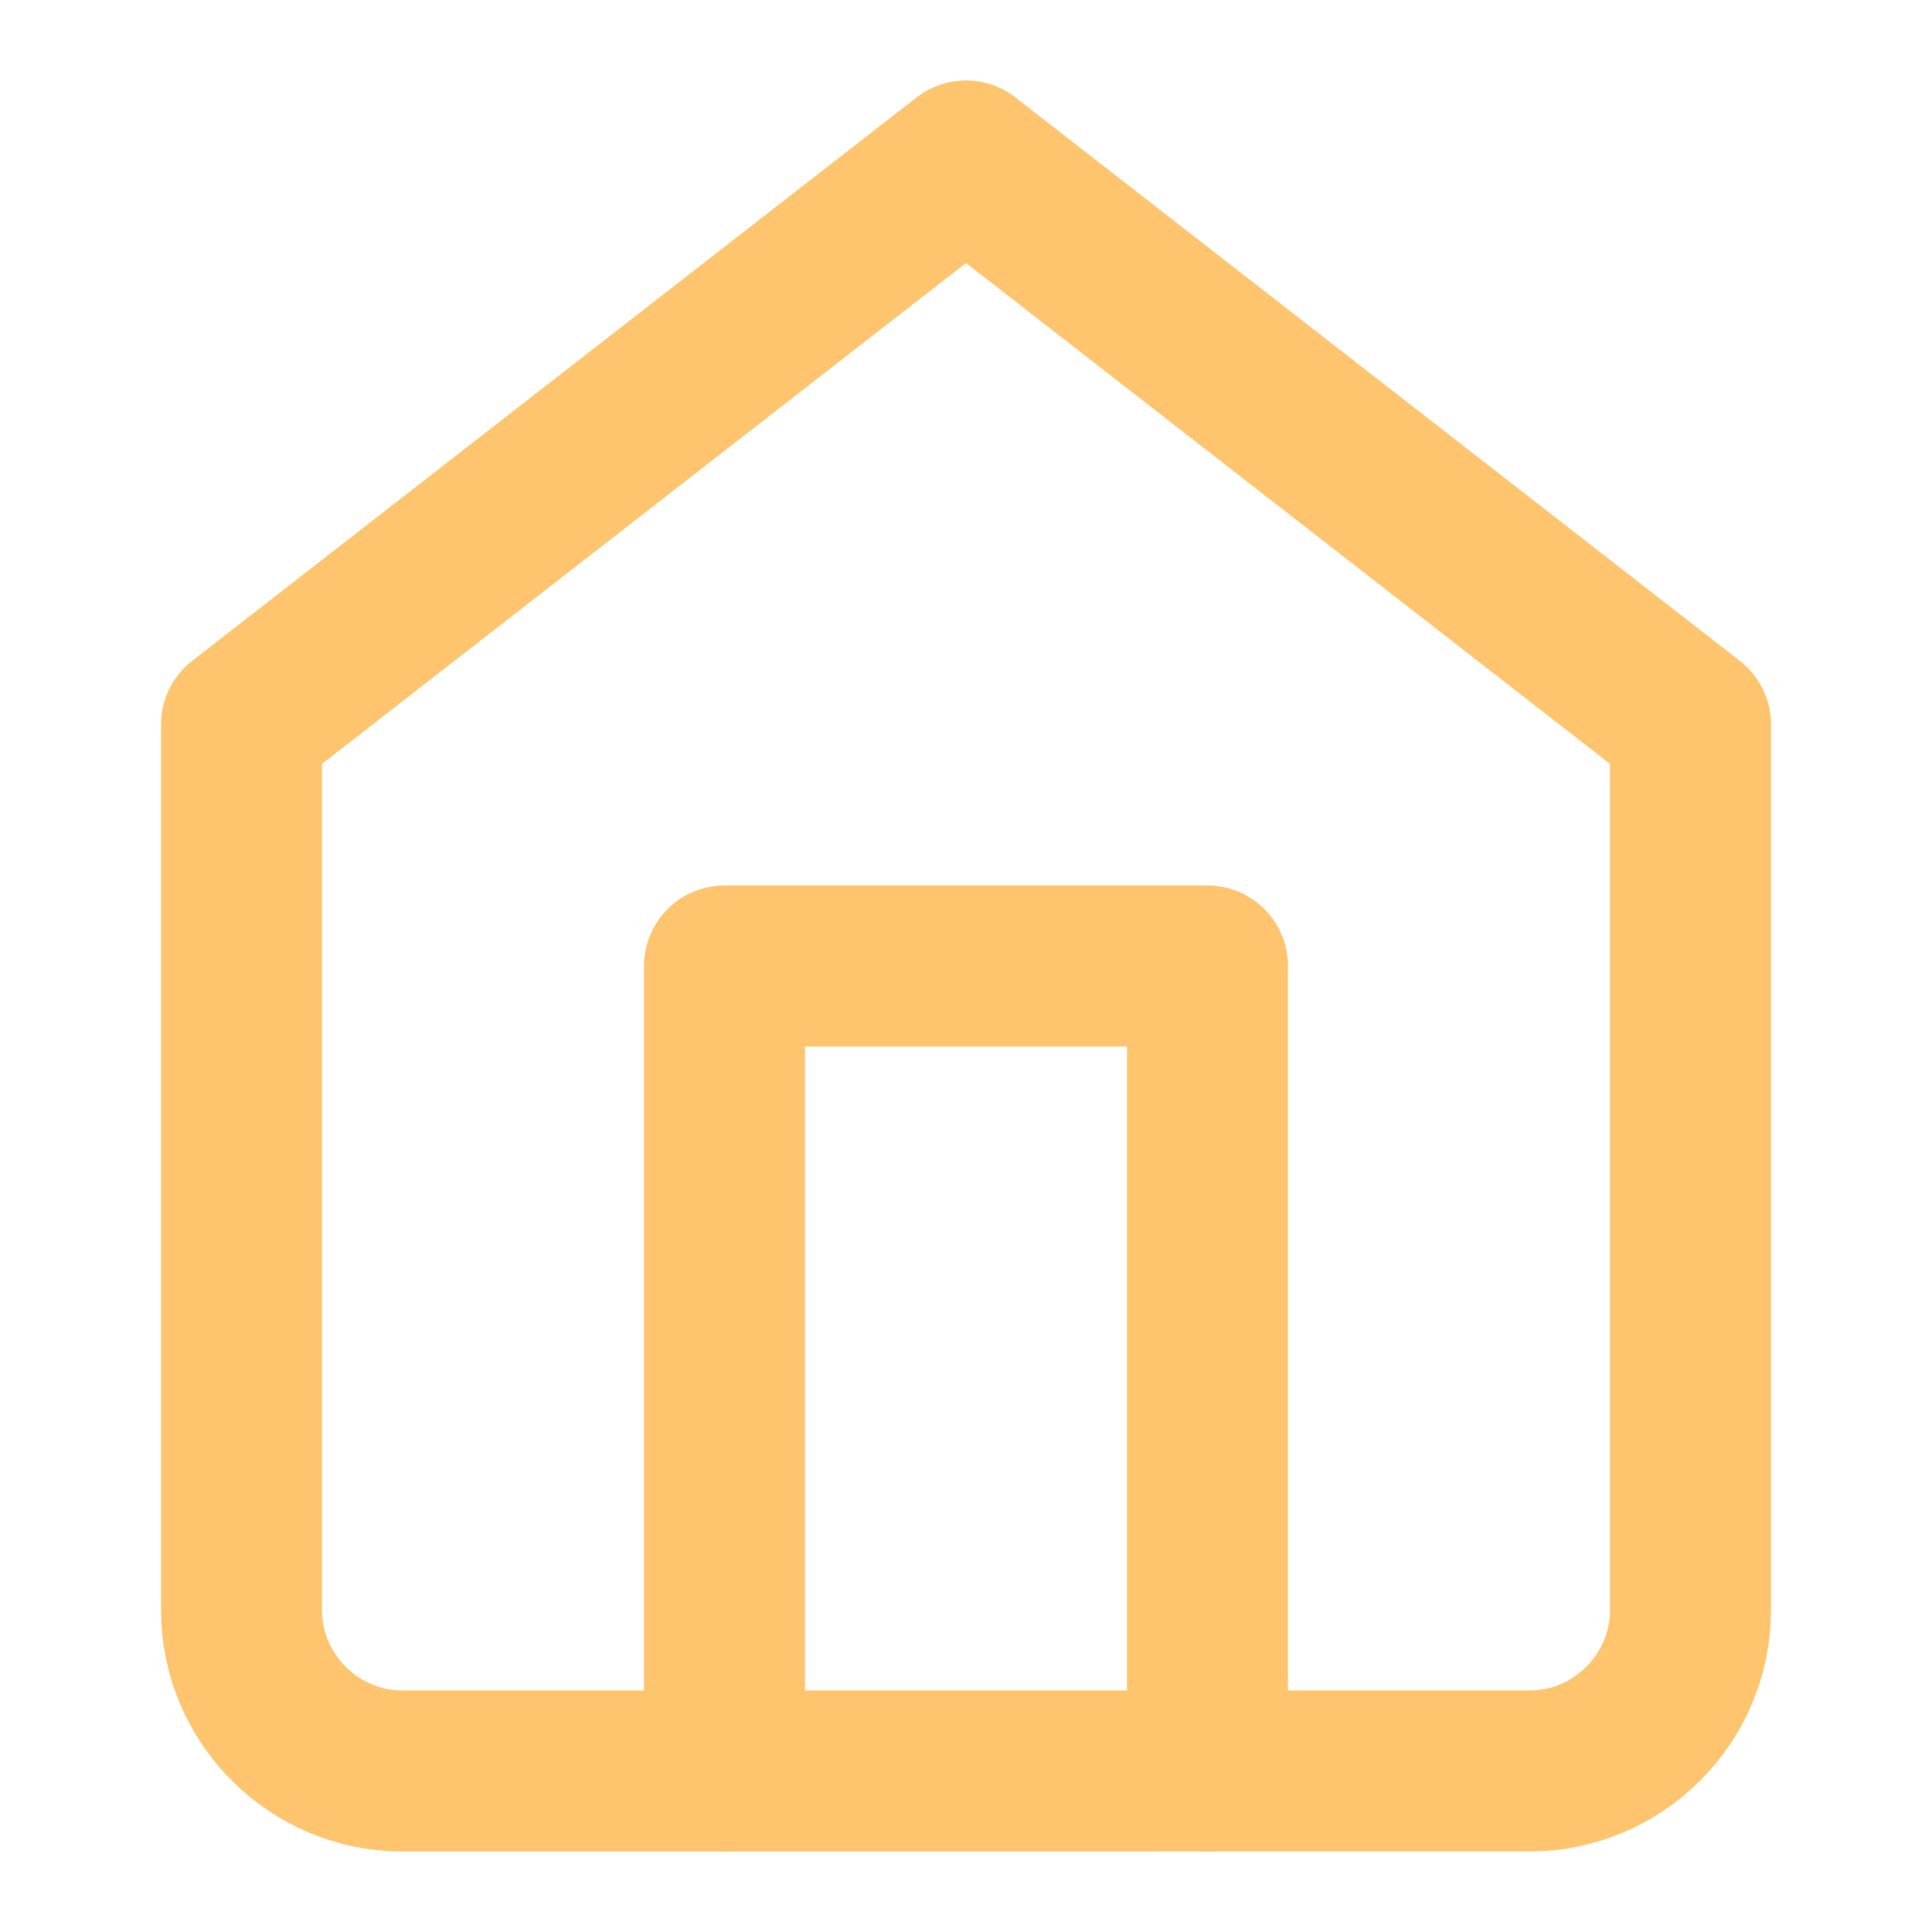
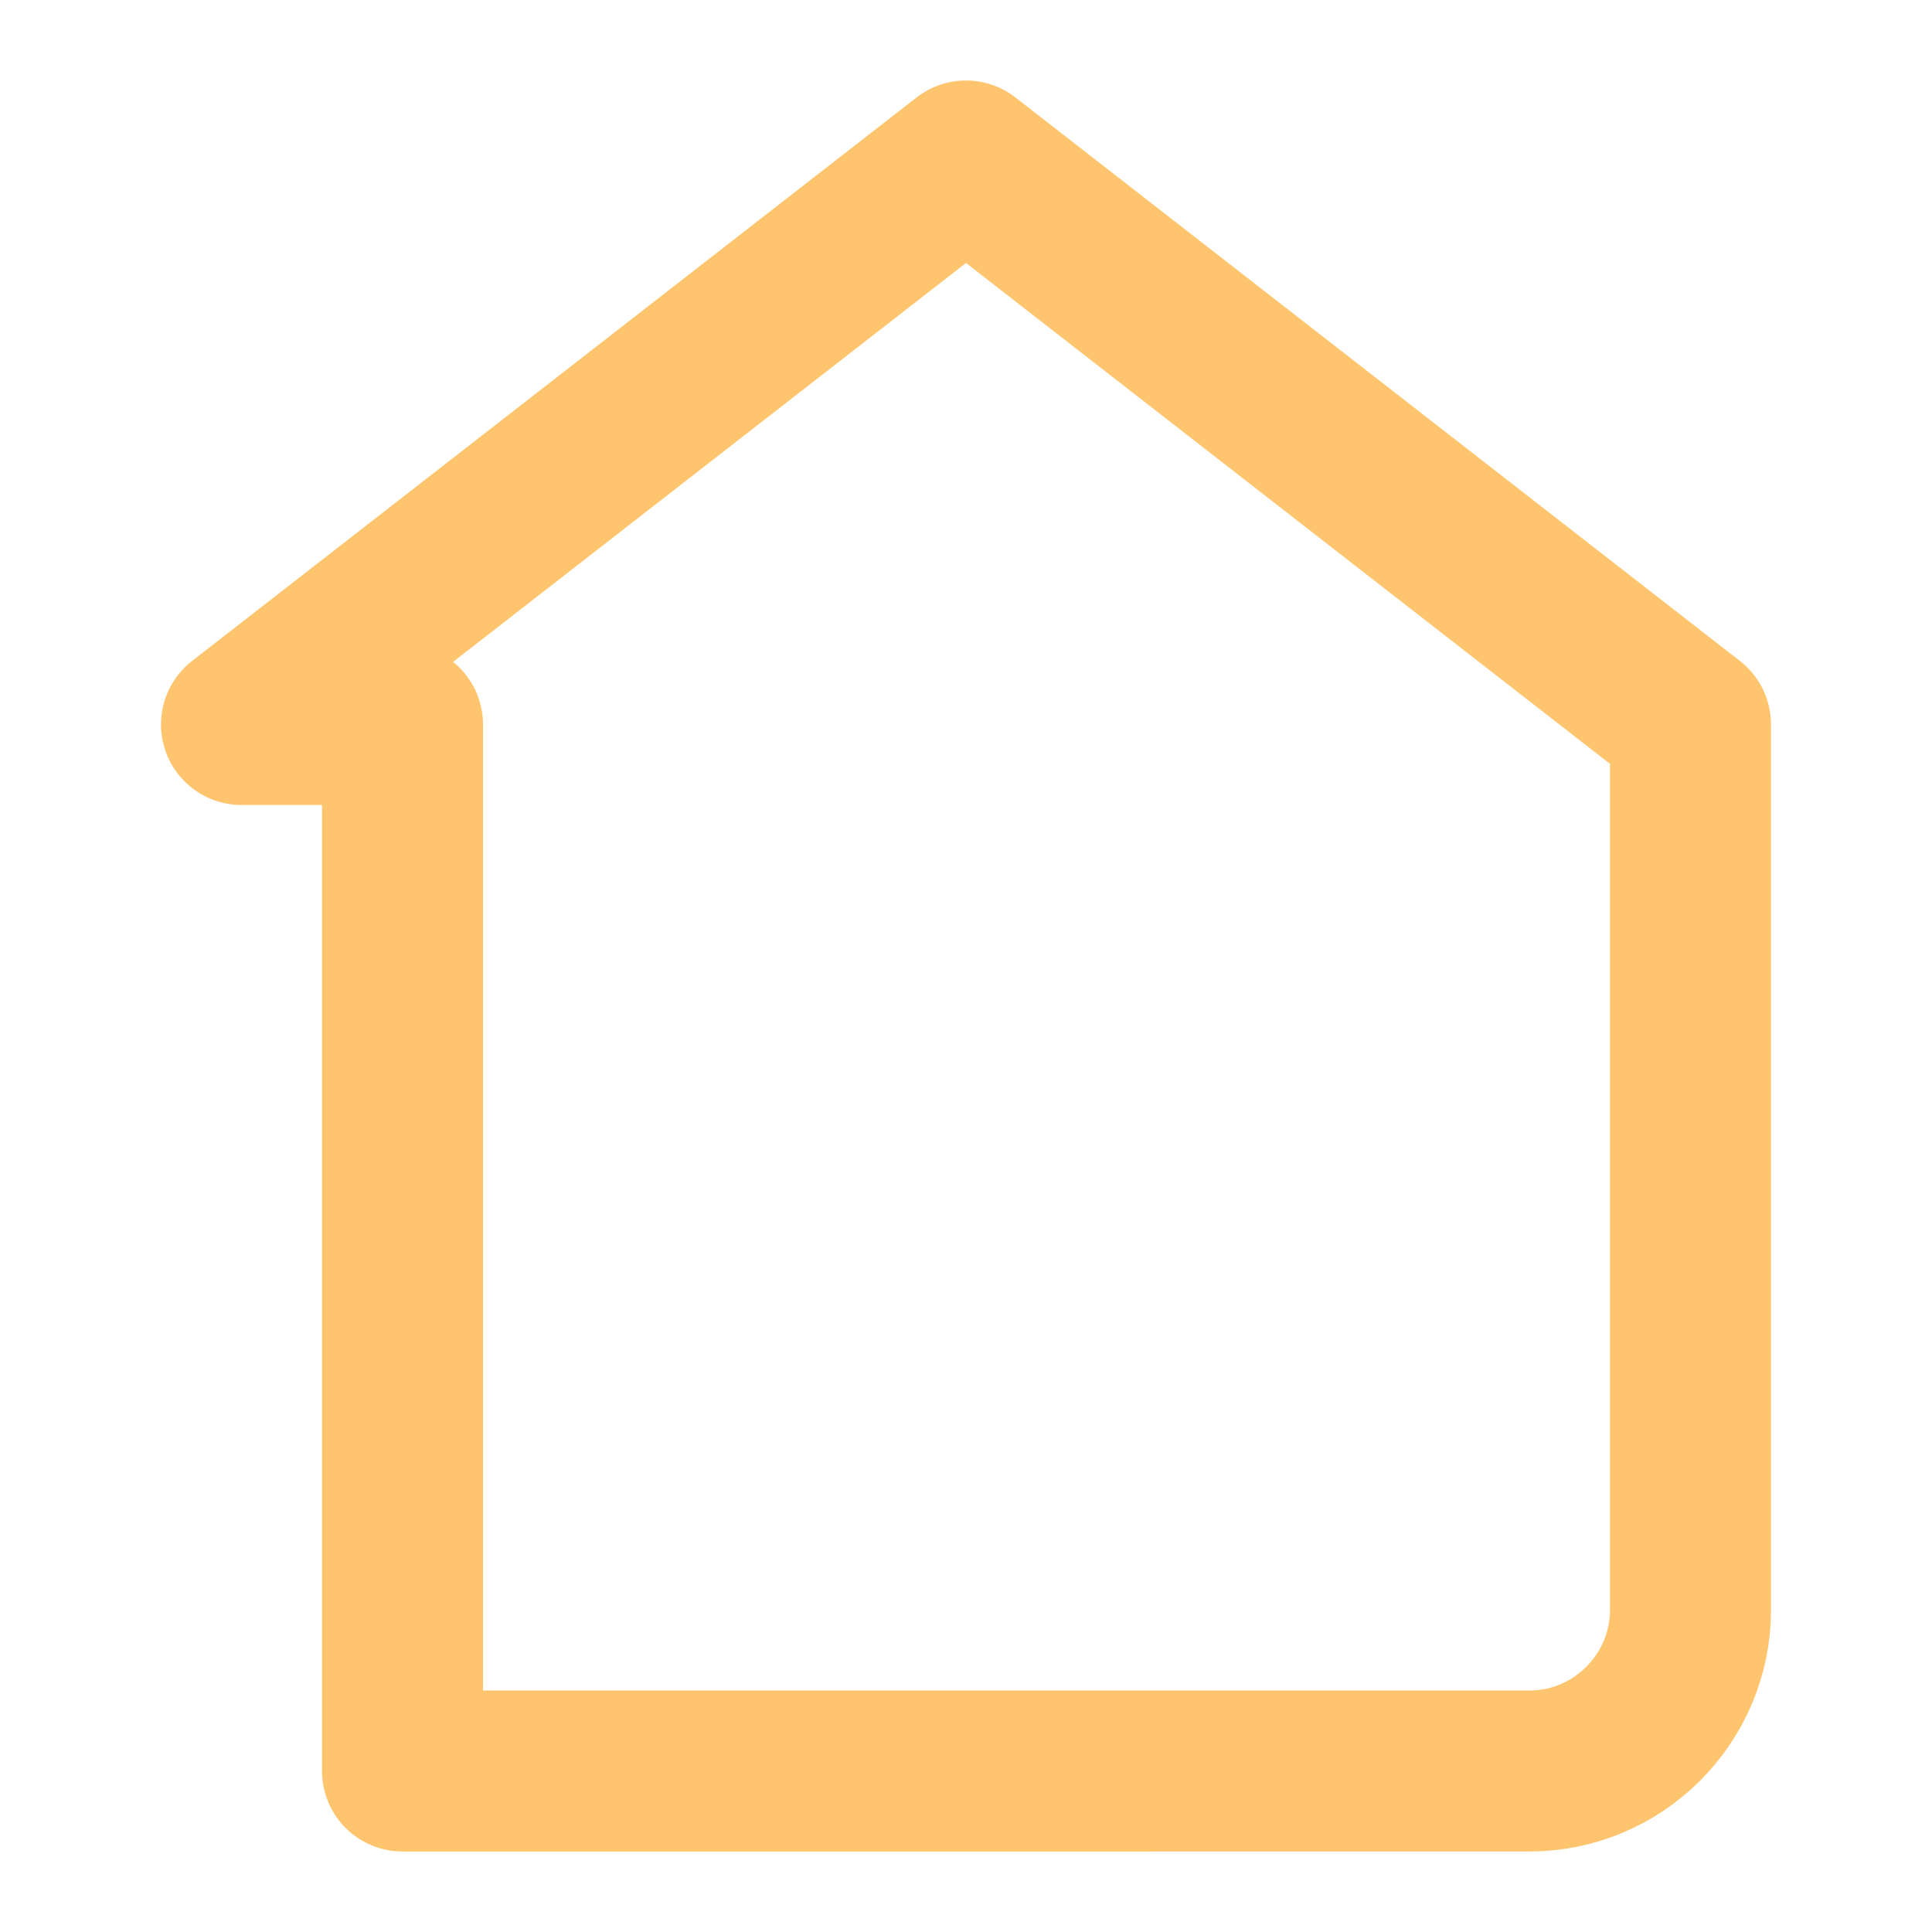
<svg xmlns="http://www.w3.org/2000/svg" version="1.1" id="Layer_1" x="0px" y="0px" viewBox="0 0 24 24" enable-background="new 0 0 24 24" xml:space="preserve">
-   <path fill="none" stroke="#FFC56E" stroke-width="2" stroke-linecap="round" stroke-linejoin="round" d="M3,9l9-7l9,7v11  c0,1.1-0.9,2-2,2H5c-1.1,0-2-0.9-2-2V9z" />
-   <polyline fill="none" stroke="#FFC56E" stroke-width="2" stroke-linecap="round" stroke-linejoin="round" points="9,22 9,12 15,12   15,22 " />
+   <path fill="none" stroke="#FFC56E" stroke-width="2" stroke-linecap="round" stroke-linejoin="round" d="M3,9l9-7l9,7v11  c0,1.1-0.9,2-2,2H5V9z" />
</svg>